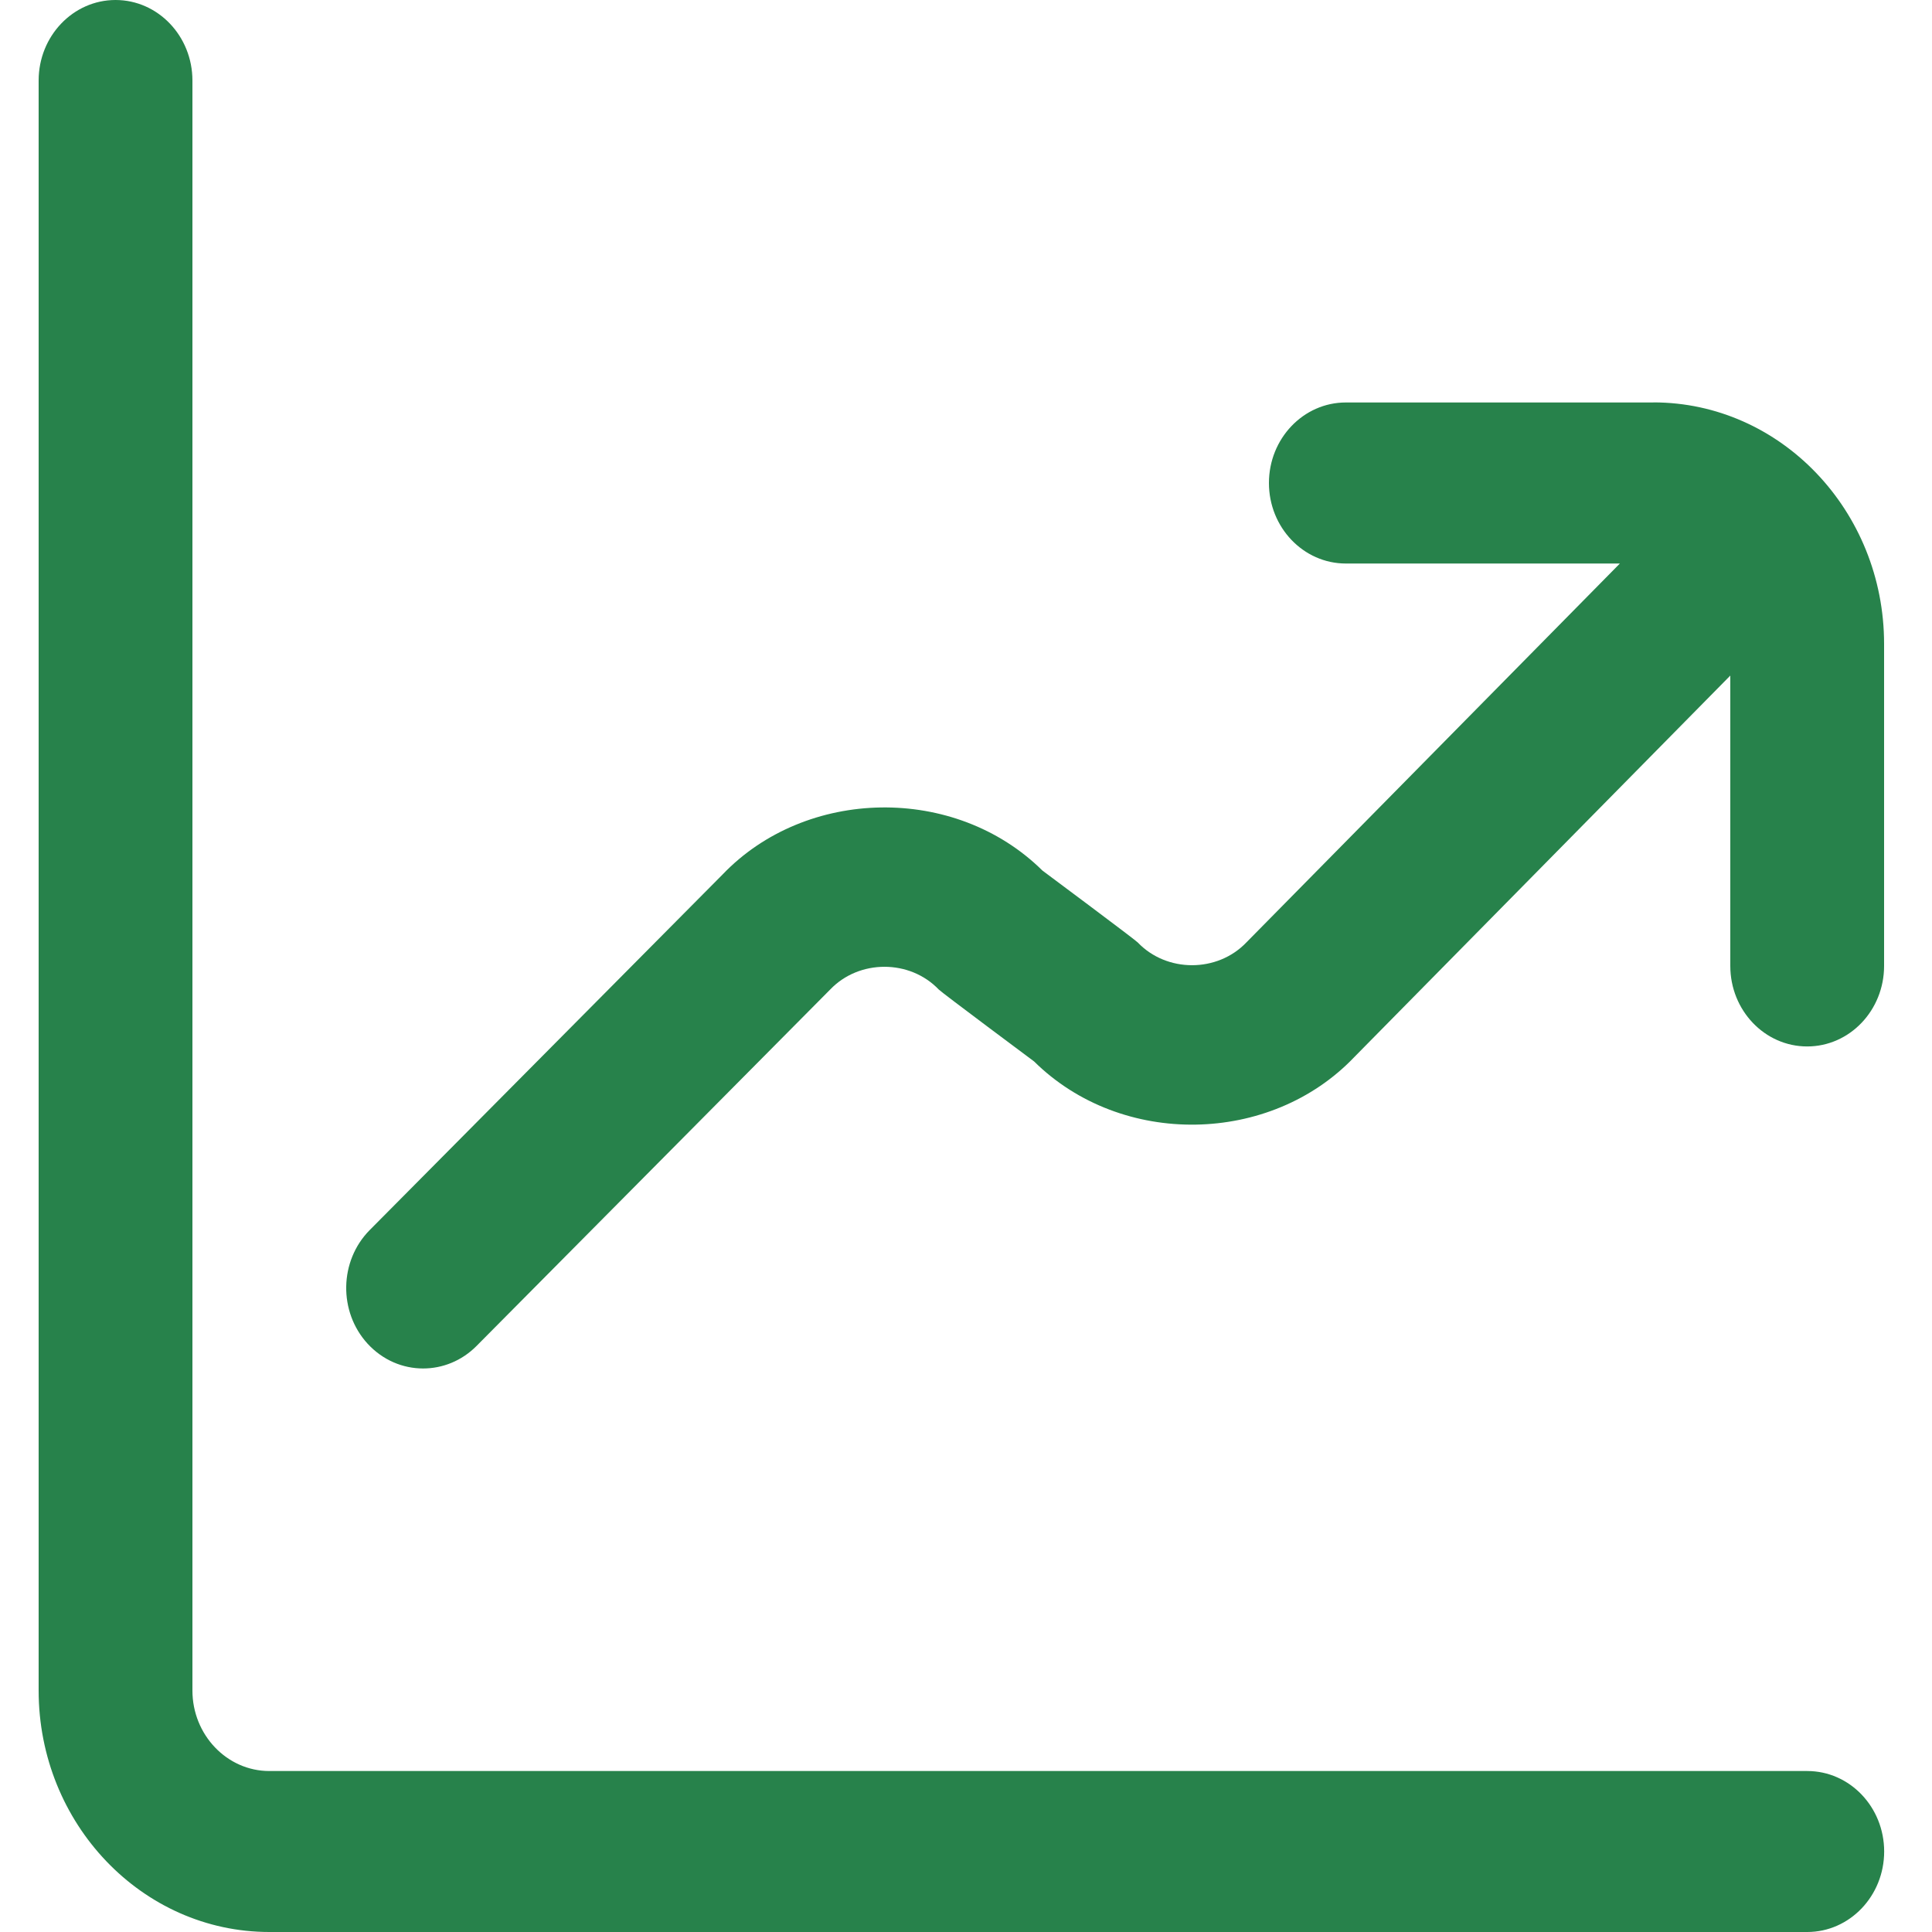
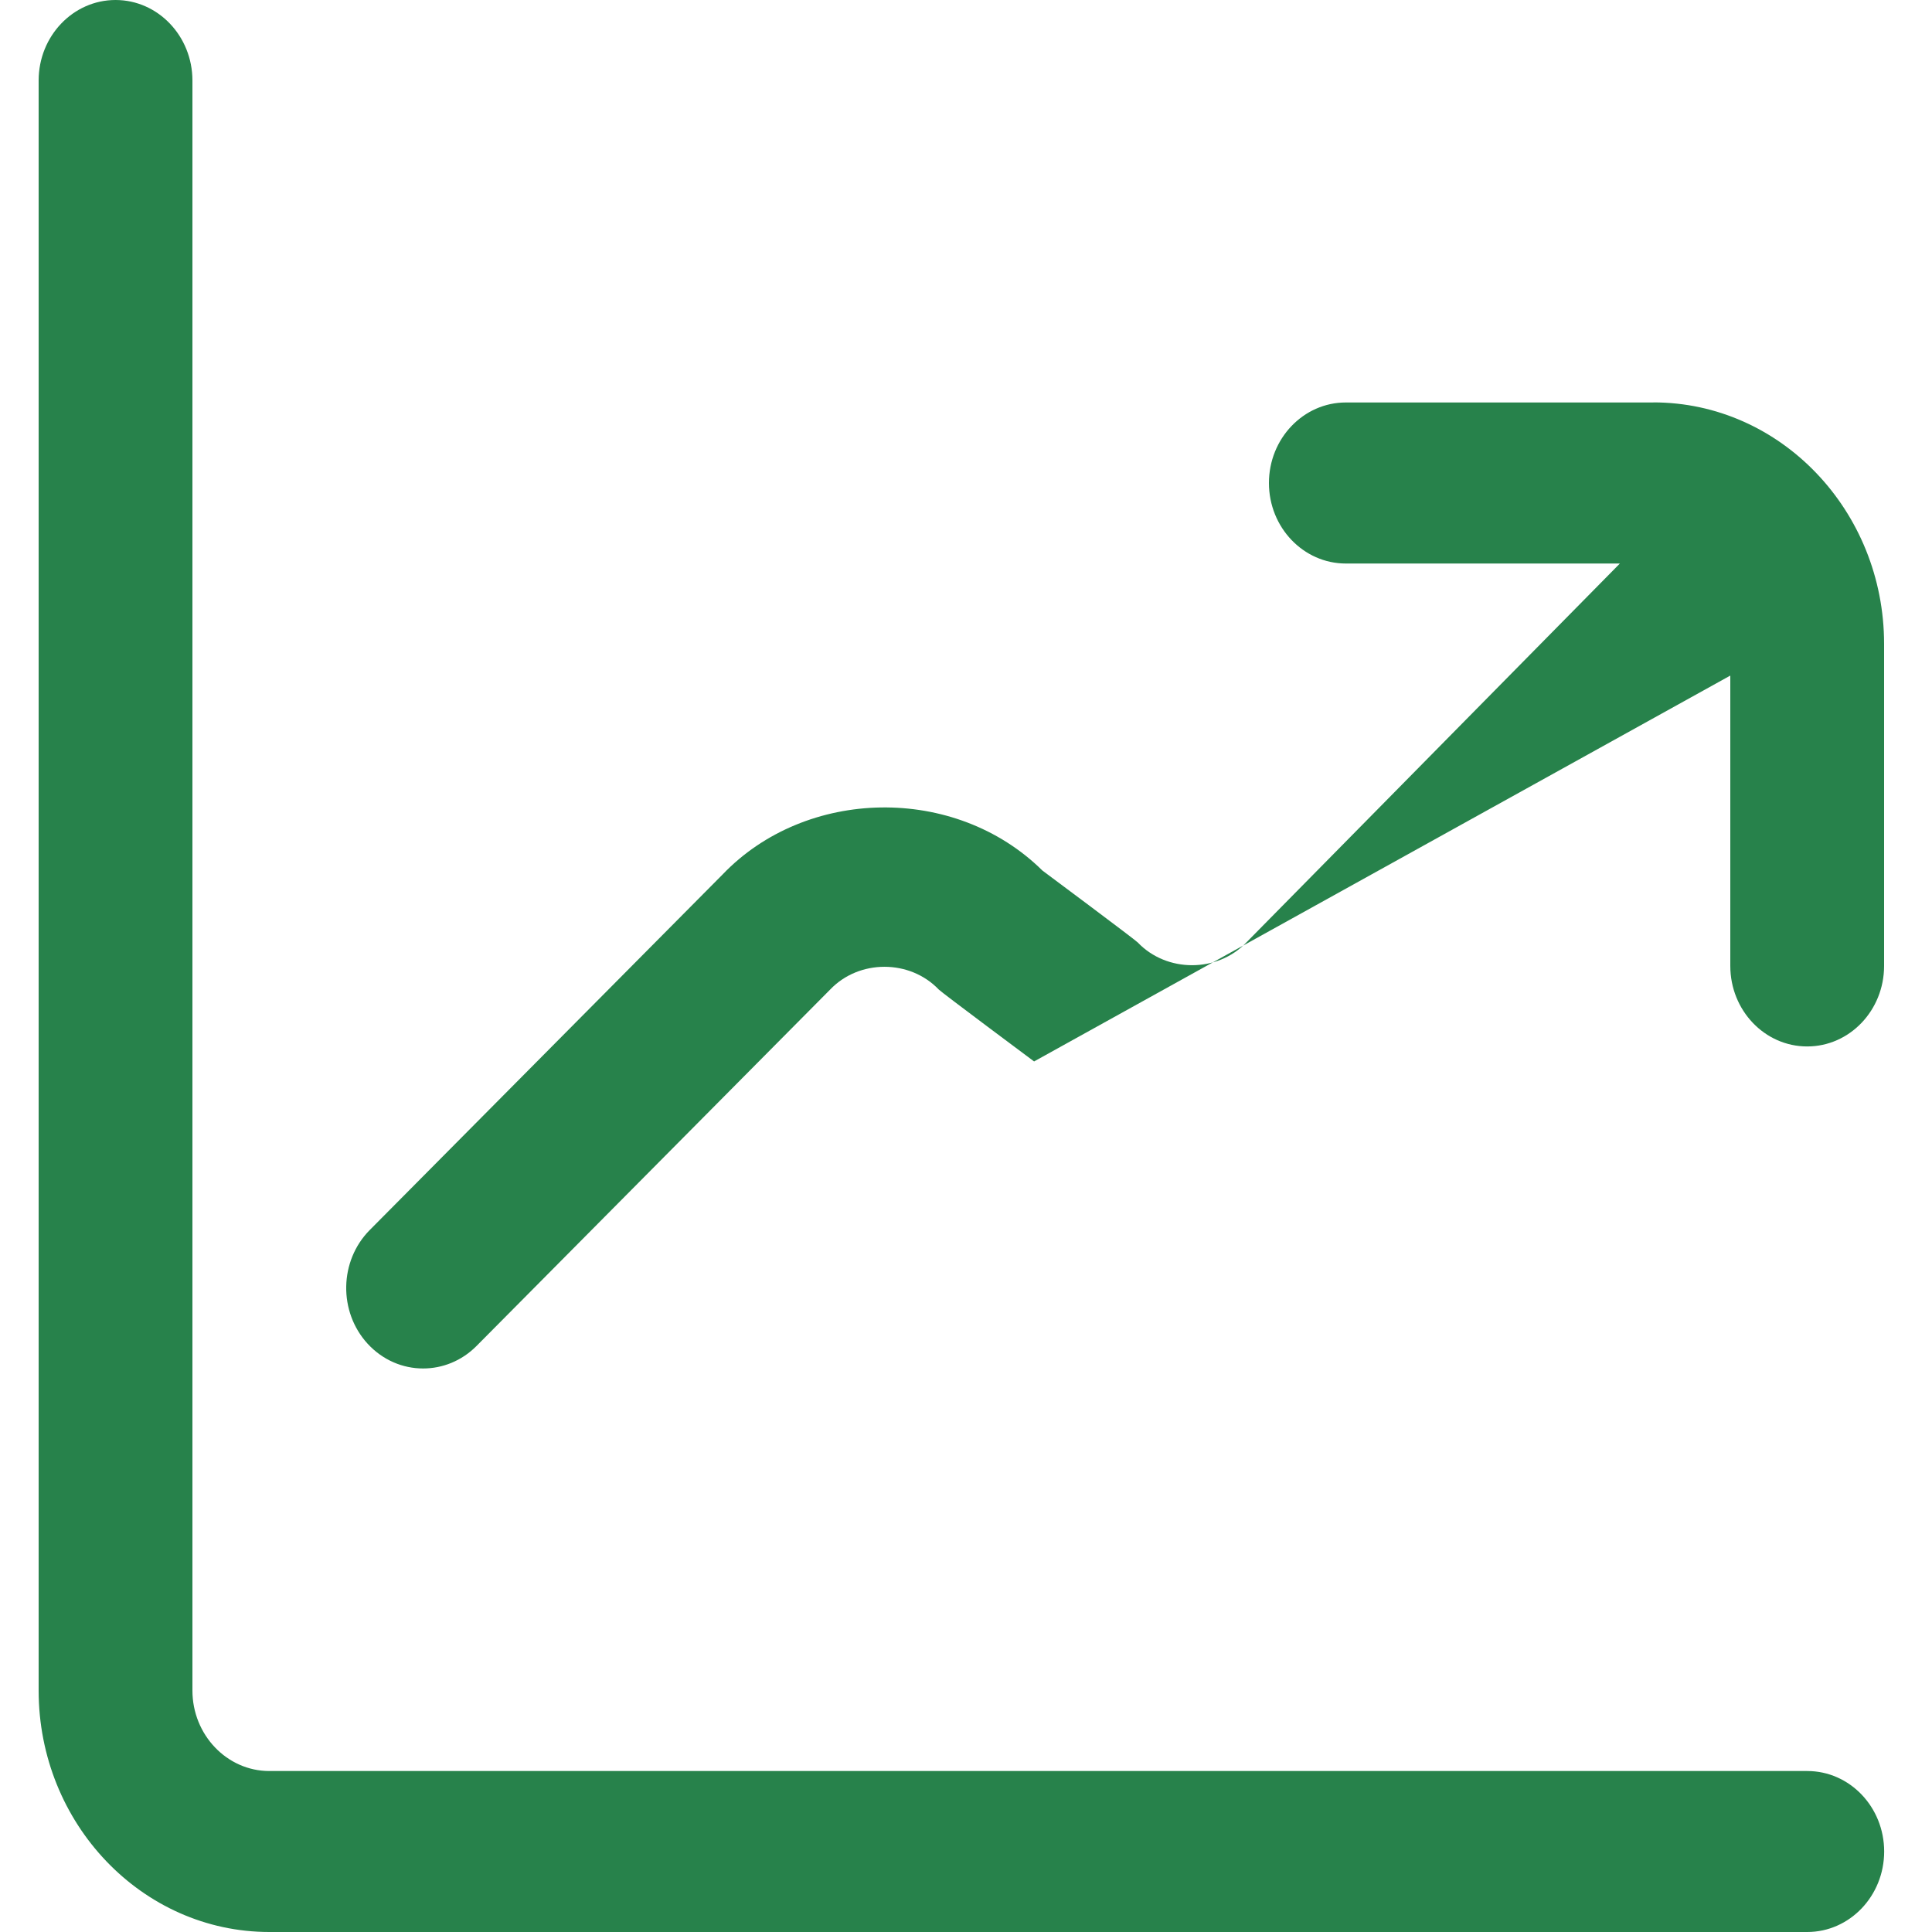
<svg xmlns="http://www.w3.org/2000/svg" width="25" height="25" viewBox="0 0 25 25" fill="none">
-   <path d="M24.381 23.958C24.381 24.533 23.935 25 23.386 25H3.485C1.839 25 0.5 23.598 0.5 21.875V1.042C0.5 0.467 0.946 0 1.495 0C2.044 0 2.49 0.467 2.49 1.042V21.875C2.49 22.449 2.937 22.917 3.485 22.917H23.386C23.935 22.917 24.381 23.383 24.381 23.958ZM21.395 5.208H17.415C16.866 5.208 16.42 5.675 16.42 6.25C16.42 6.825 16.866 7.292 17.415 7.292H20.961L16.128 12.195C15.753 12.588 15.097 12.588 14.722 12.195C14.681 12.153 13.489 11.265 13.489 11.265C12.357 10.147 10.427 10.188 9.348 11.318L4.785 15.916C4.389 16.315 4.377 16.974 4.758 17.389C4.954 17.601 5.213 17.708 5.475 17.708C5.724 17.708 5.973 17.611 6.165 17.418L10.742 12.805C11.117 12.412 11.773 12.412 12.148 12.805C12.189 12.847 13.381 13.735 13.381 13.735C14.514 14.854 16.441 14.815 17.524 13.679L22.39 8.742V12.499C22.39 13.074 22.835 13.541 23.385 13.541C23.934 13.541 24.38 13.074 24.38 12.499V8.332C24.38 6.609 23.04 5.207 21.395 5.207L21.395 5.208Z" fill="#27824B" />
+   <path d="M24.381 23.958C24.381 24.533 23.935 25 23.386 25H3.485C1.839 25 0.5 23.598 0.5 21.875V1.042C0.5 0.467 0.946 0 1.495 0C2.044 0 2.49 0.467 2.49 1.042V21.875C2.49 22.449 2.937 22.917 3.485 22.917H23.386C23.935 22.917 24.381 23.383 24.381 23.958ZM21.395 5.208H17.415C16.866 5.208 16.42 5.675 16.42 6.25C16.42 6.825 16.866 7.292 17.415 7.292H20.961L16.128 12.195C15.753 12.588 15.097 12.588 14.722 12.195C14.681 12.153 13.489 11.265 13.489 11.265C12.357 10.147 10.427 10.188 9.348 11.318L4.785 15.916C4.389 16.315 4.377 16.974 4.758 17.389C4.954 17.601 5.213 17.708 5.475 17.708C5.724 17.708 5.973 17.611 6.165 17.418L10.742 12.805C11.117 12.412 11.773 12.412 12.148 12.805C12.189 12.847 13.381 13.735 13.381 13.735L22.39 8.742V12.499C22.39 13.074 22.835 13.541 23.385 13.541C23.934 13.541 24.38 13.074 24.38 12.499V8.332C24.38 6.609 23.04 5.207 21.395 5.207L21.395 5.208Z" fill="#27824B" />
</svg>